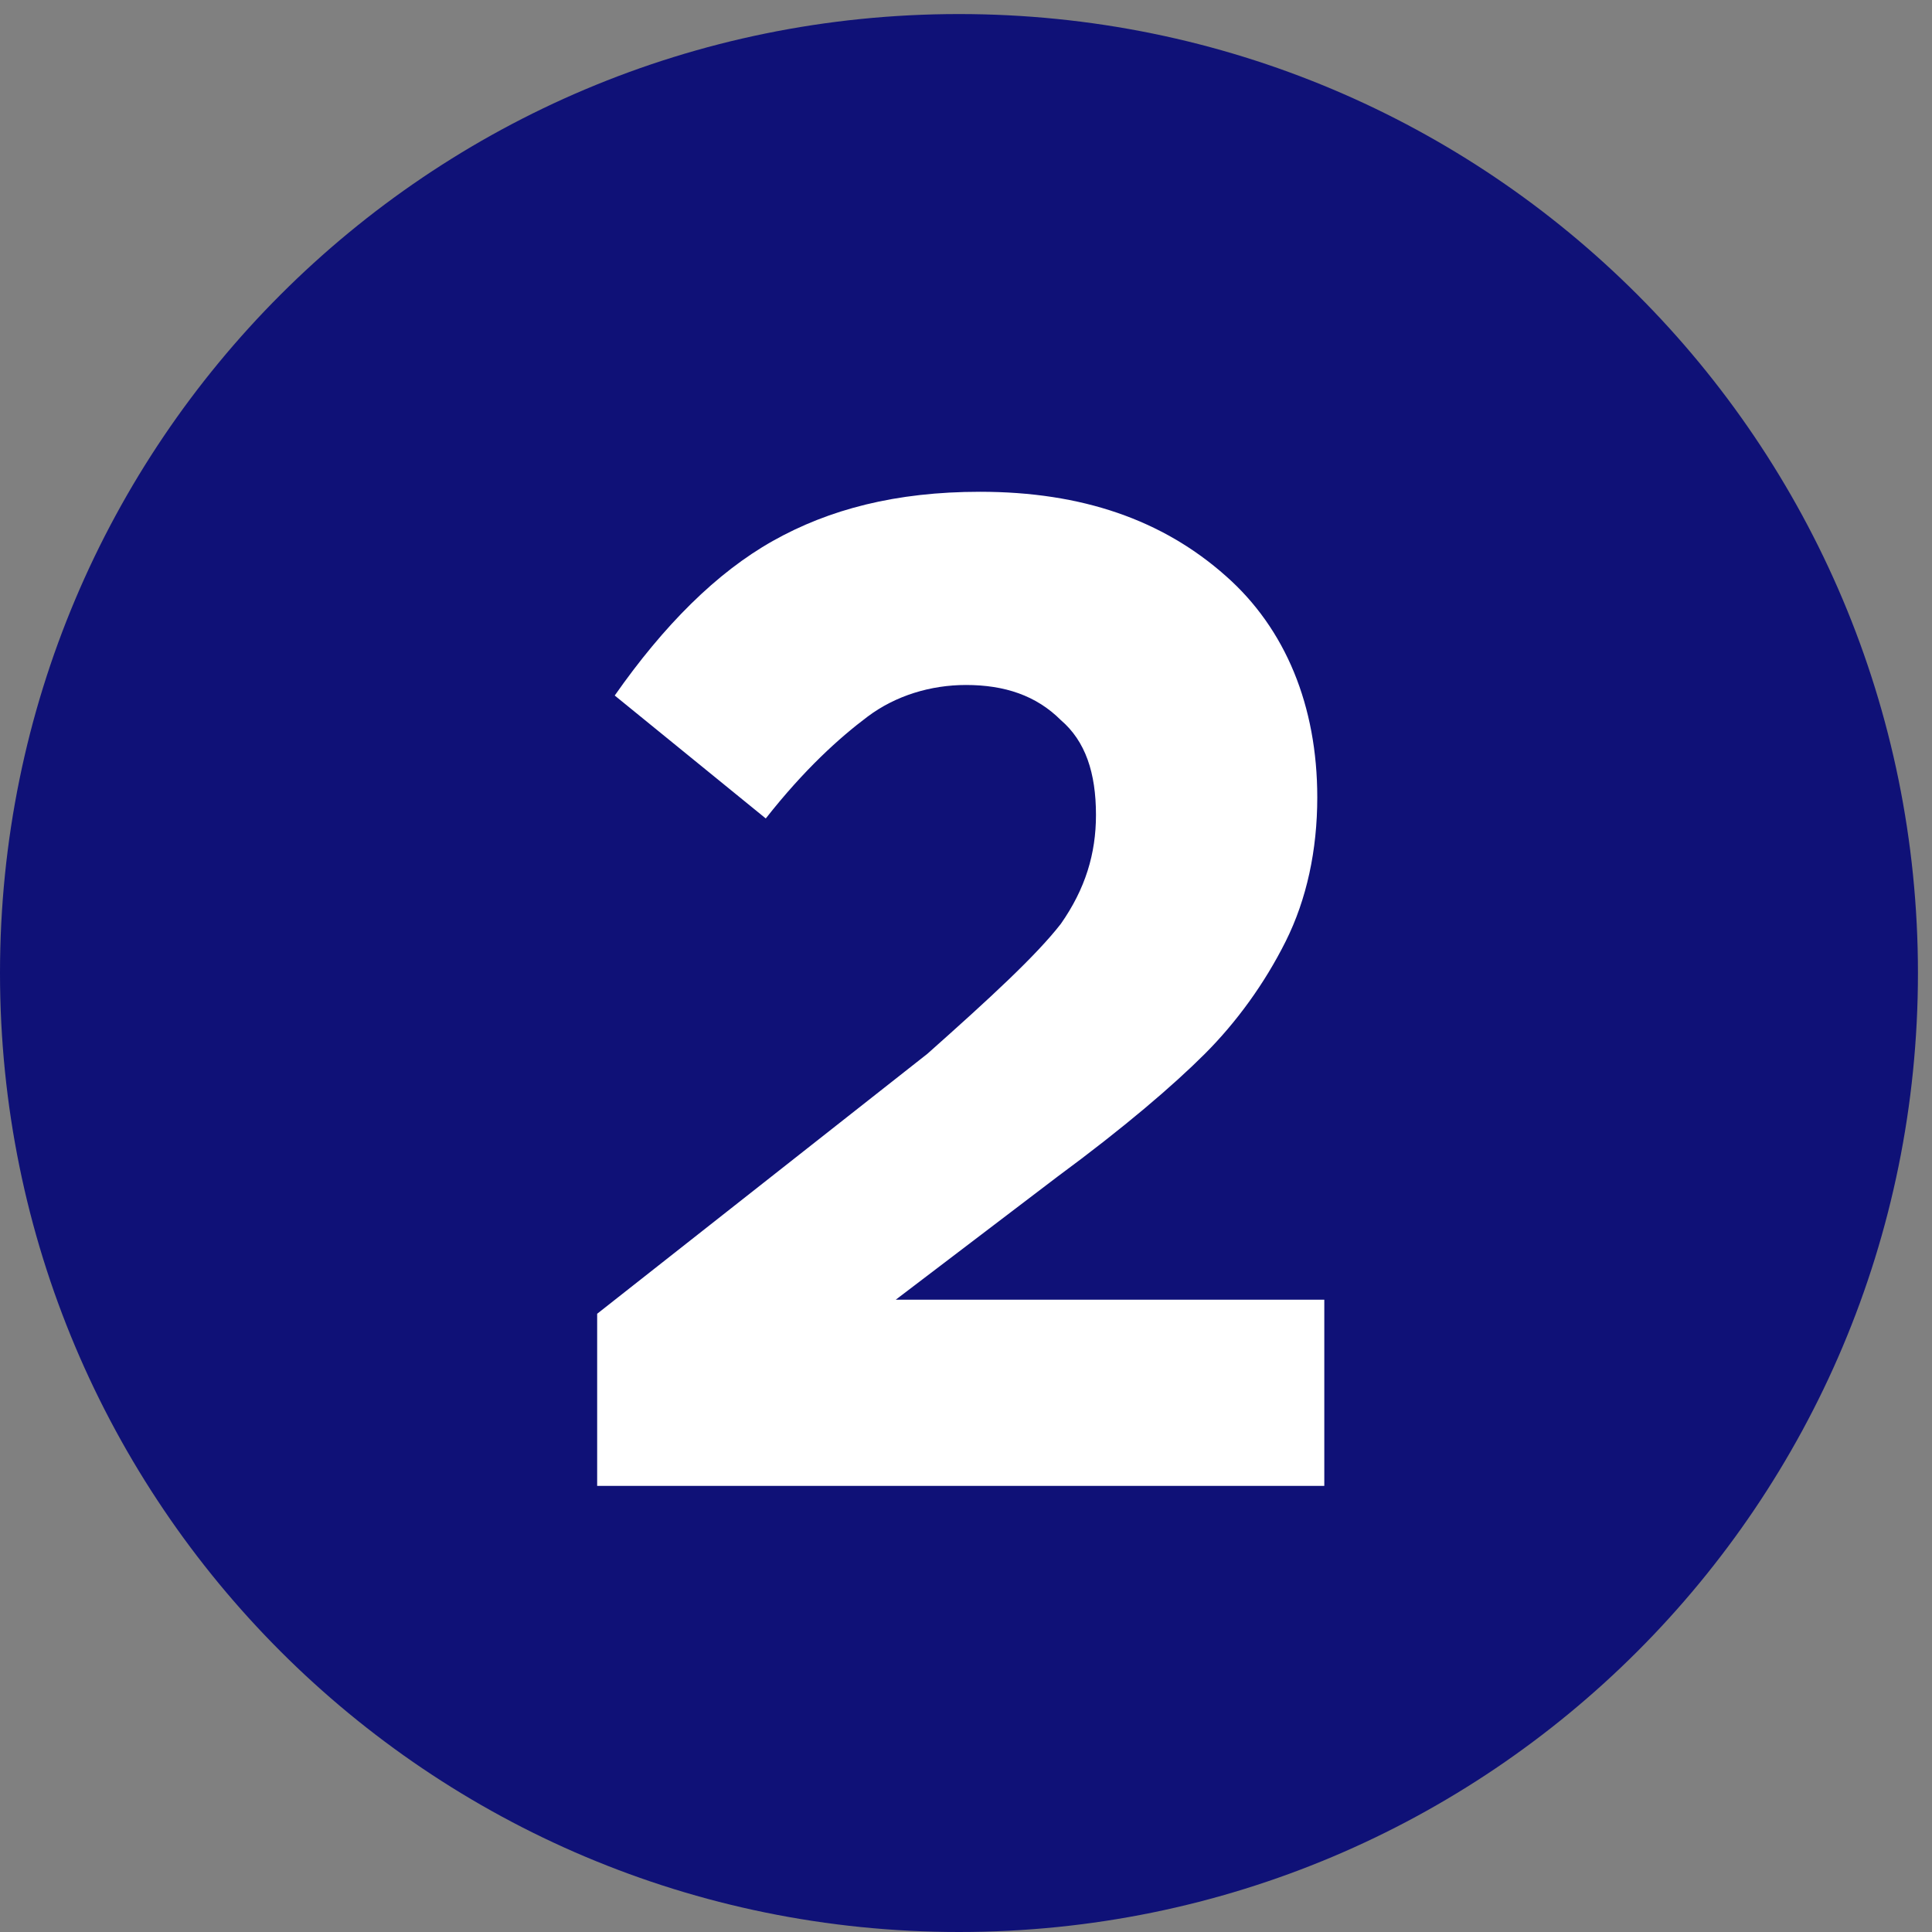
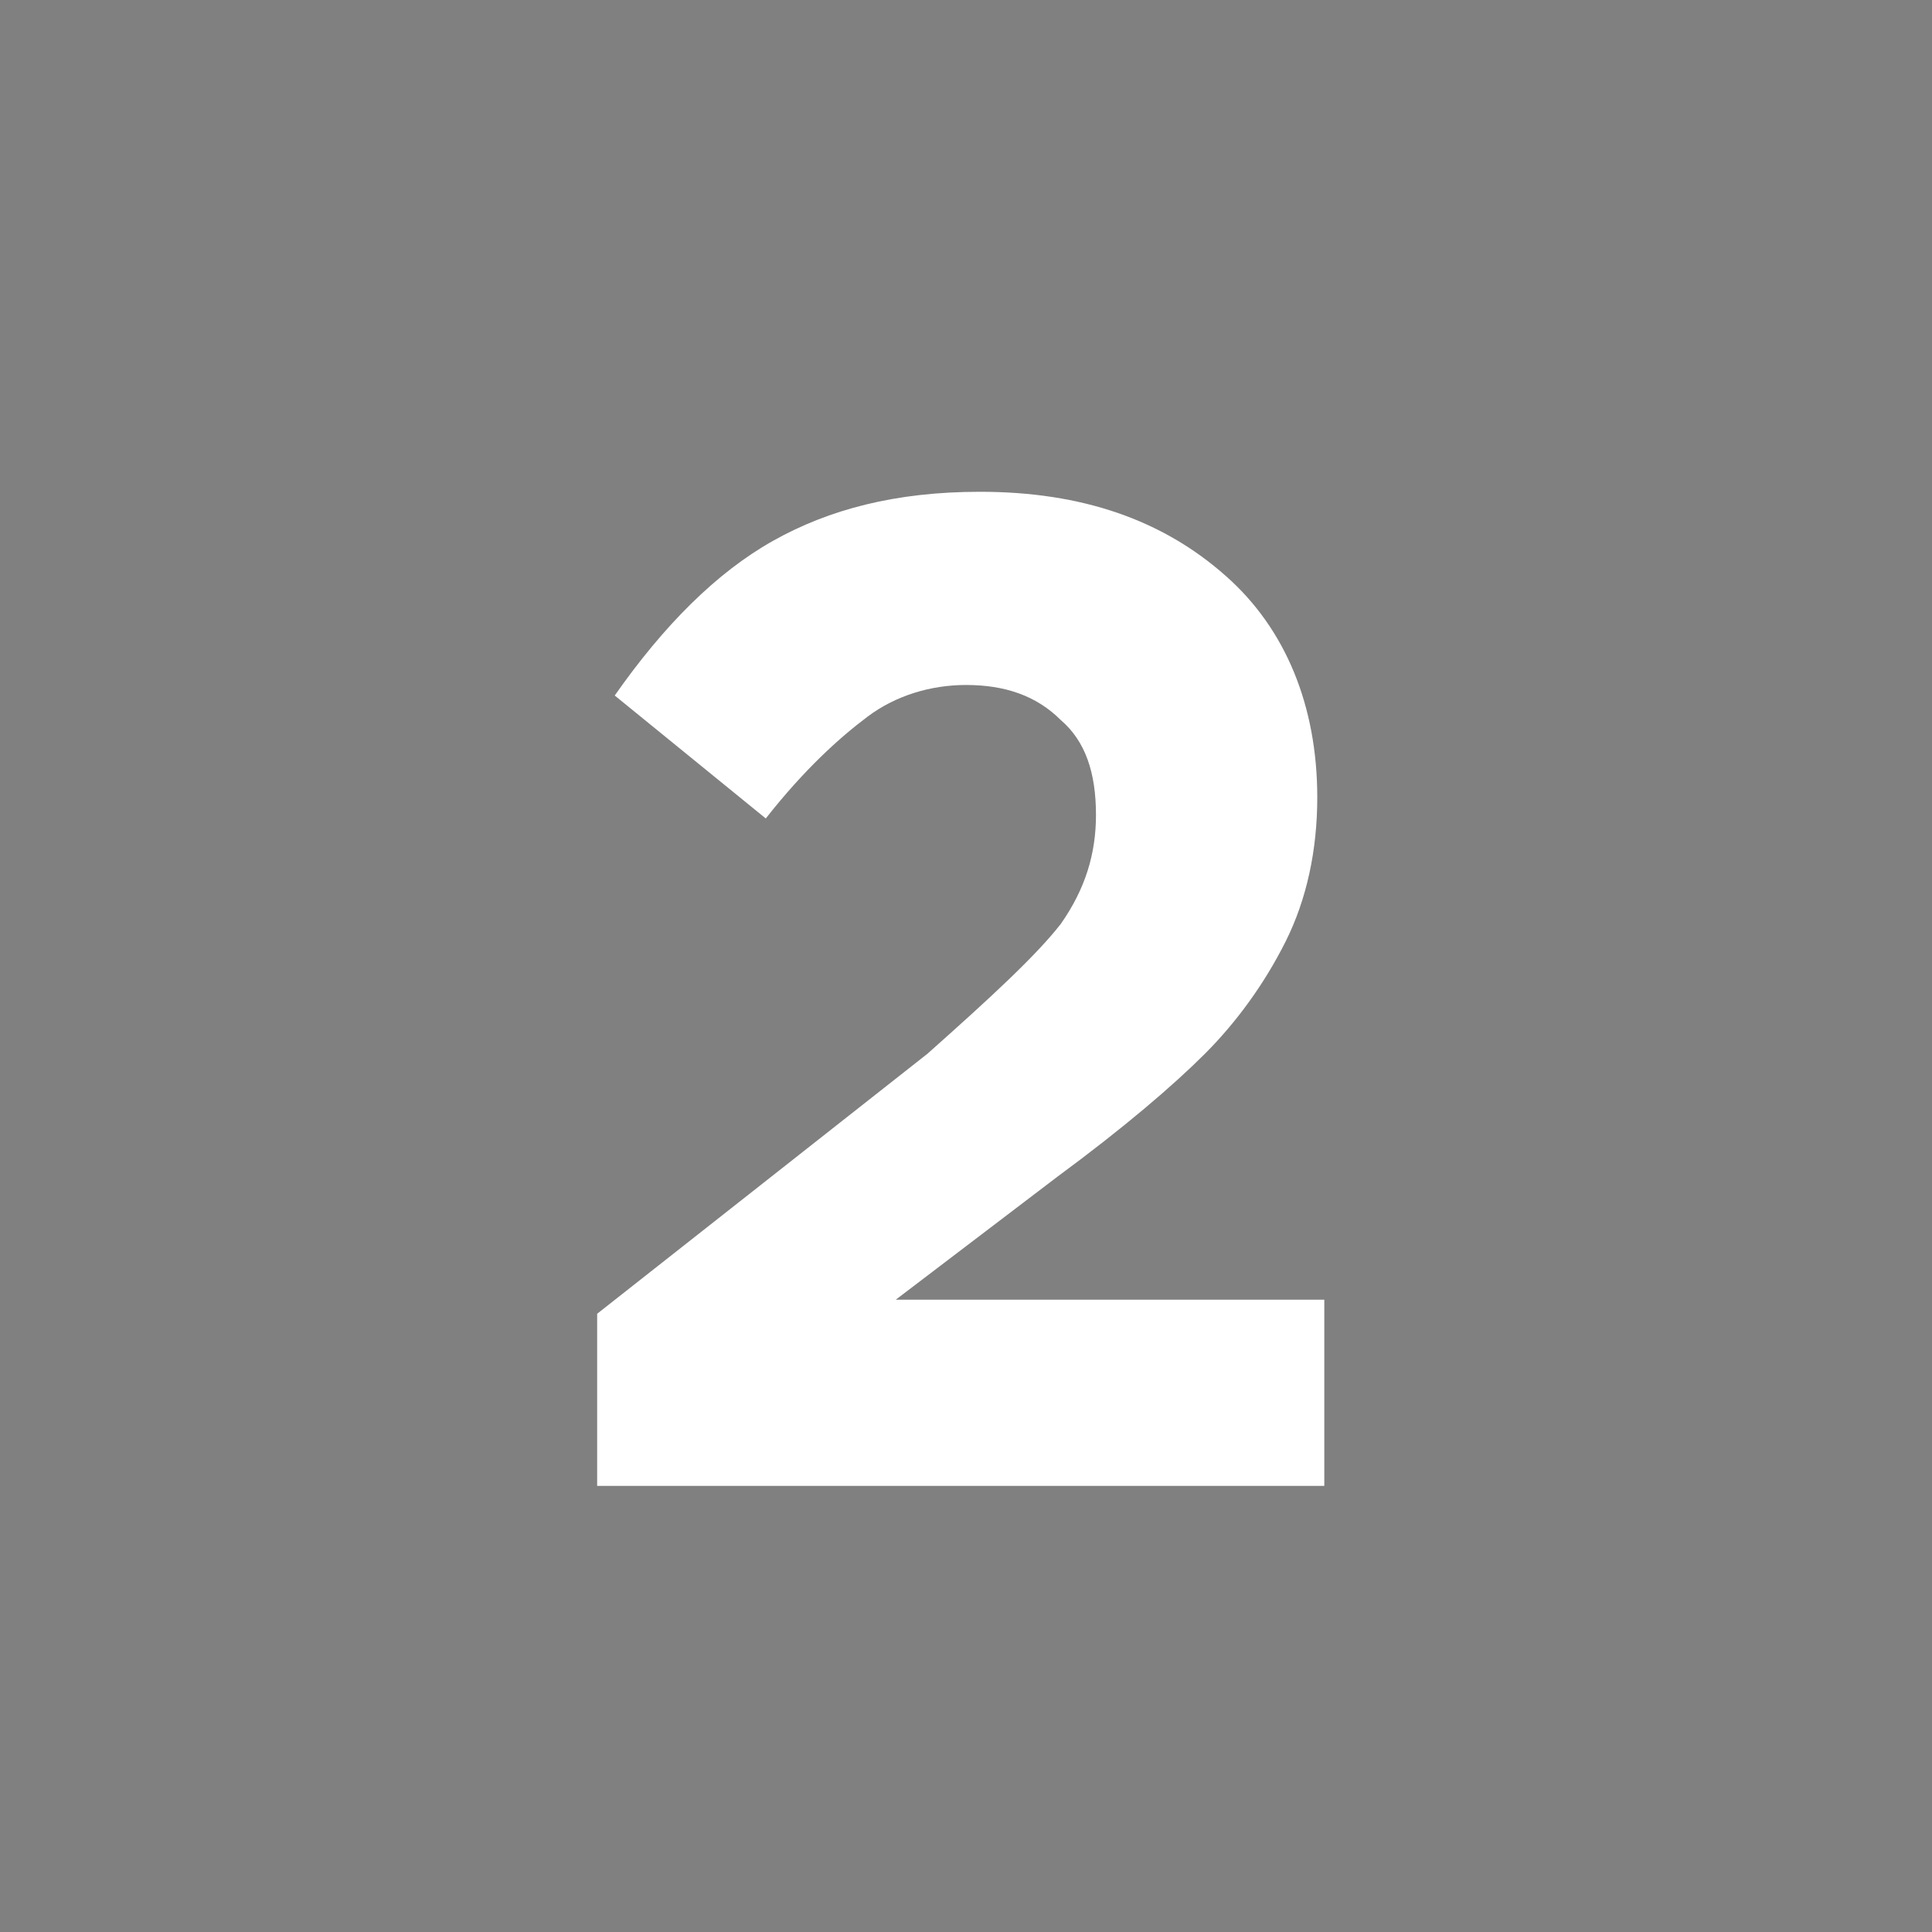
<svg xmlns="http://www.w3.org/2000/svg" width="55" height="55" viewBox="0 0 55 55" fill="none">
  <rect x="0" y="0" width="55" height="55" fill="#808080" stroke="none" />
-   <path d="M27.3 55C42.4 55 54.6 42.8 54.6 27.7C54.6 12.6 42.4 0.4 27.3 0.4C12.2 0.4 0 12.6 0 27.7C0 42.8 12.2 55 27.3 55Z" fill="#0F1177" />
  <path d="M37.7 42.3V37H25.5L30.1 33.5C32 32.1 33.4 30.9 34.3 30C35.2 29.1 36 28 36.6 26.8C37.2 25.6 37.5 24.2 37.5 22.7C37.5 20.1 36.6 17.9 34.9 16.4C33.1 14.8 30.8 14 27.9 14C25.5 14 23.6 14.5 22 15.4C20.4 16.3 18.9 17.8 17.5 19.8L21.8 23.3C22.9 21.9 23.9 21 24.7 20.4C25.5 19.8 26.5 19.5 27.5 19.5C28.6 19.5 29.5 19.8 30.2 20.5C30.9 21.1 31.2 22 31.2 23.2C31.2 24.3 30.9 25.3 30.2 26.3C29.5 27.2 28.2 28.4 26.4 30L17 37.4V42.3H37.7Z" fill="white" />
</svg>